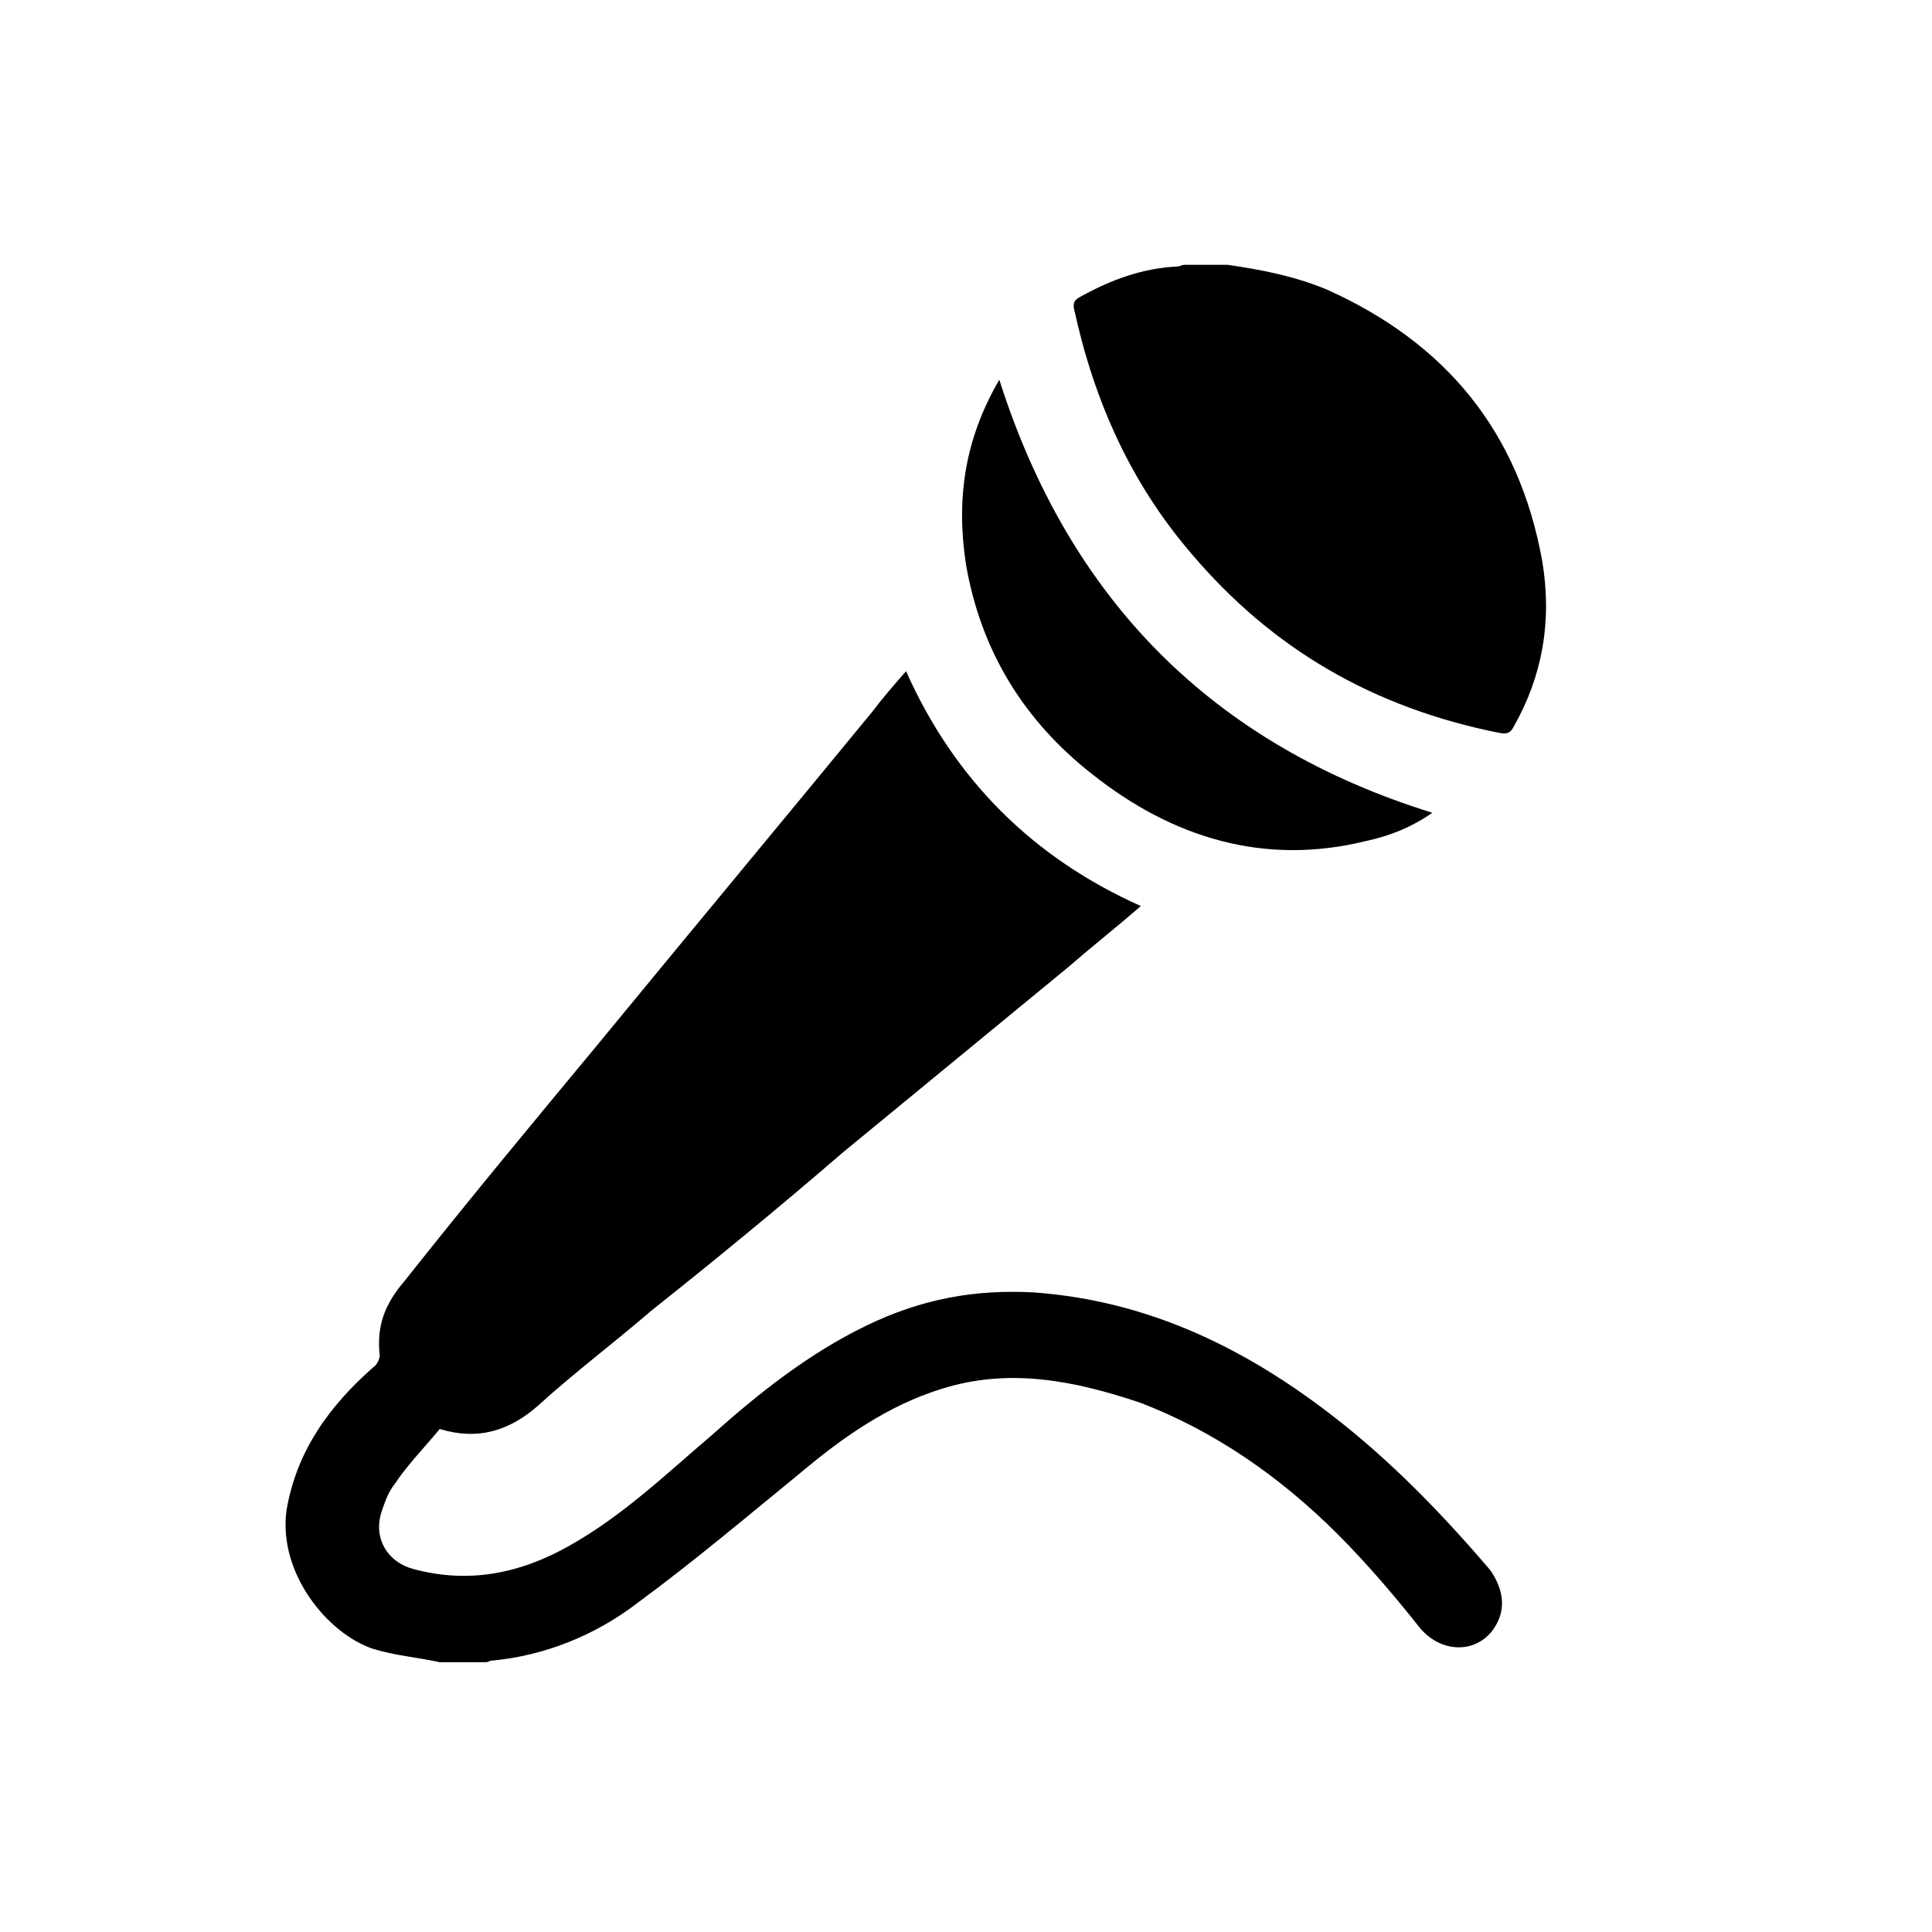
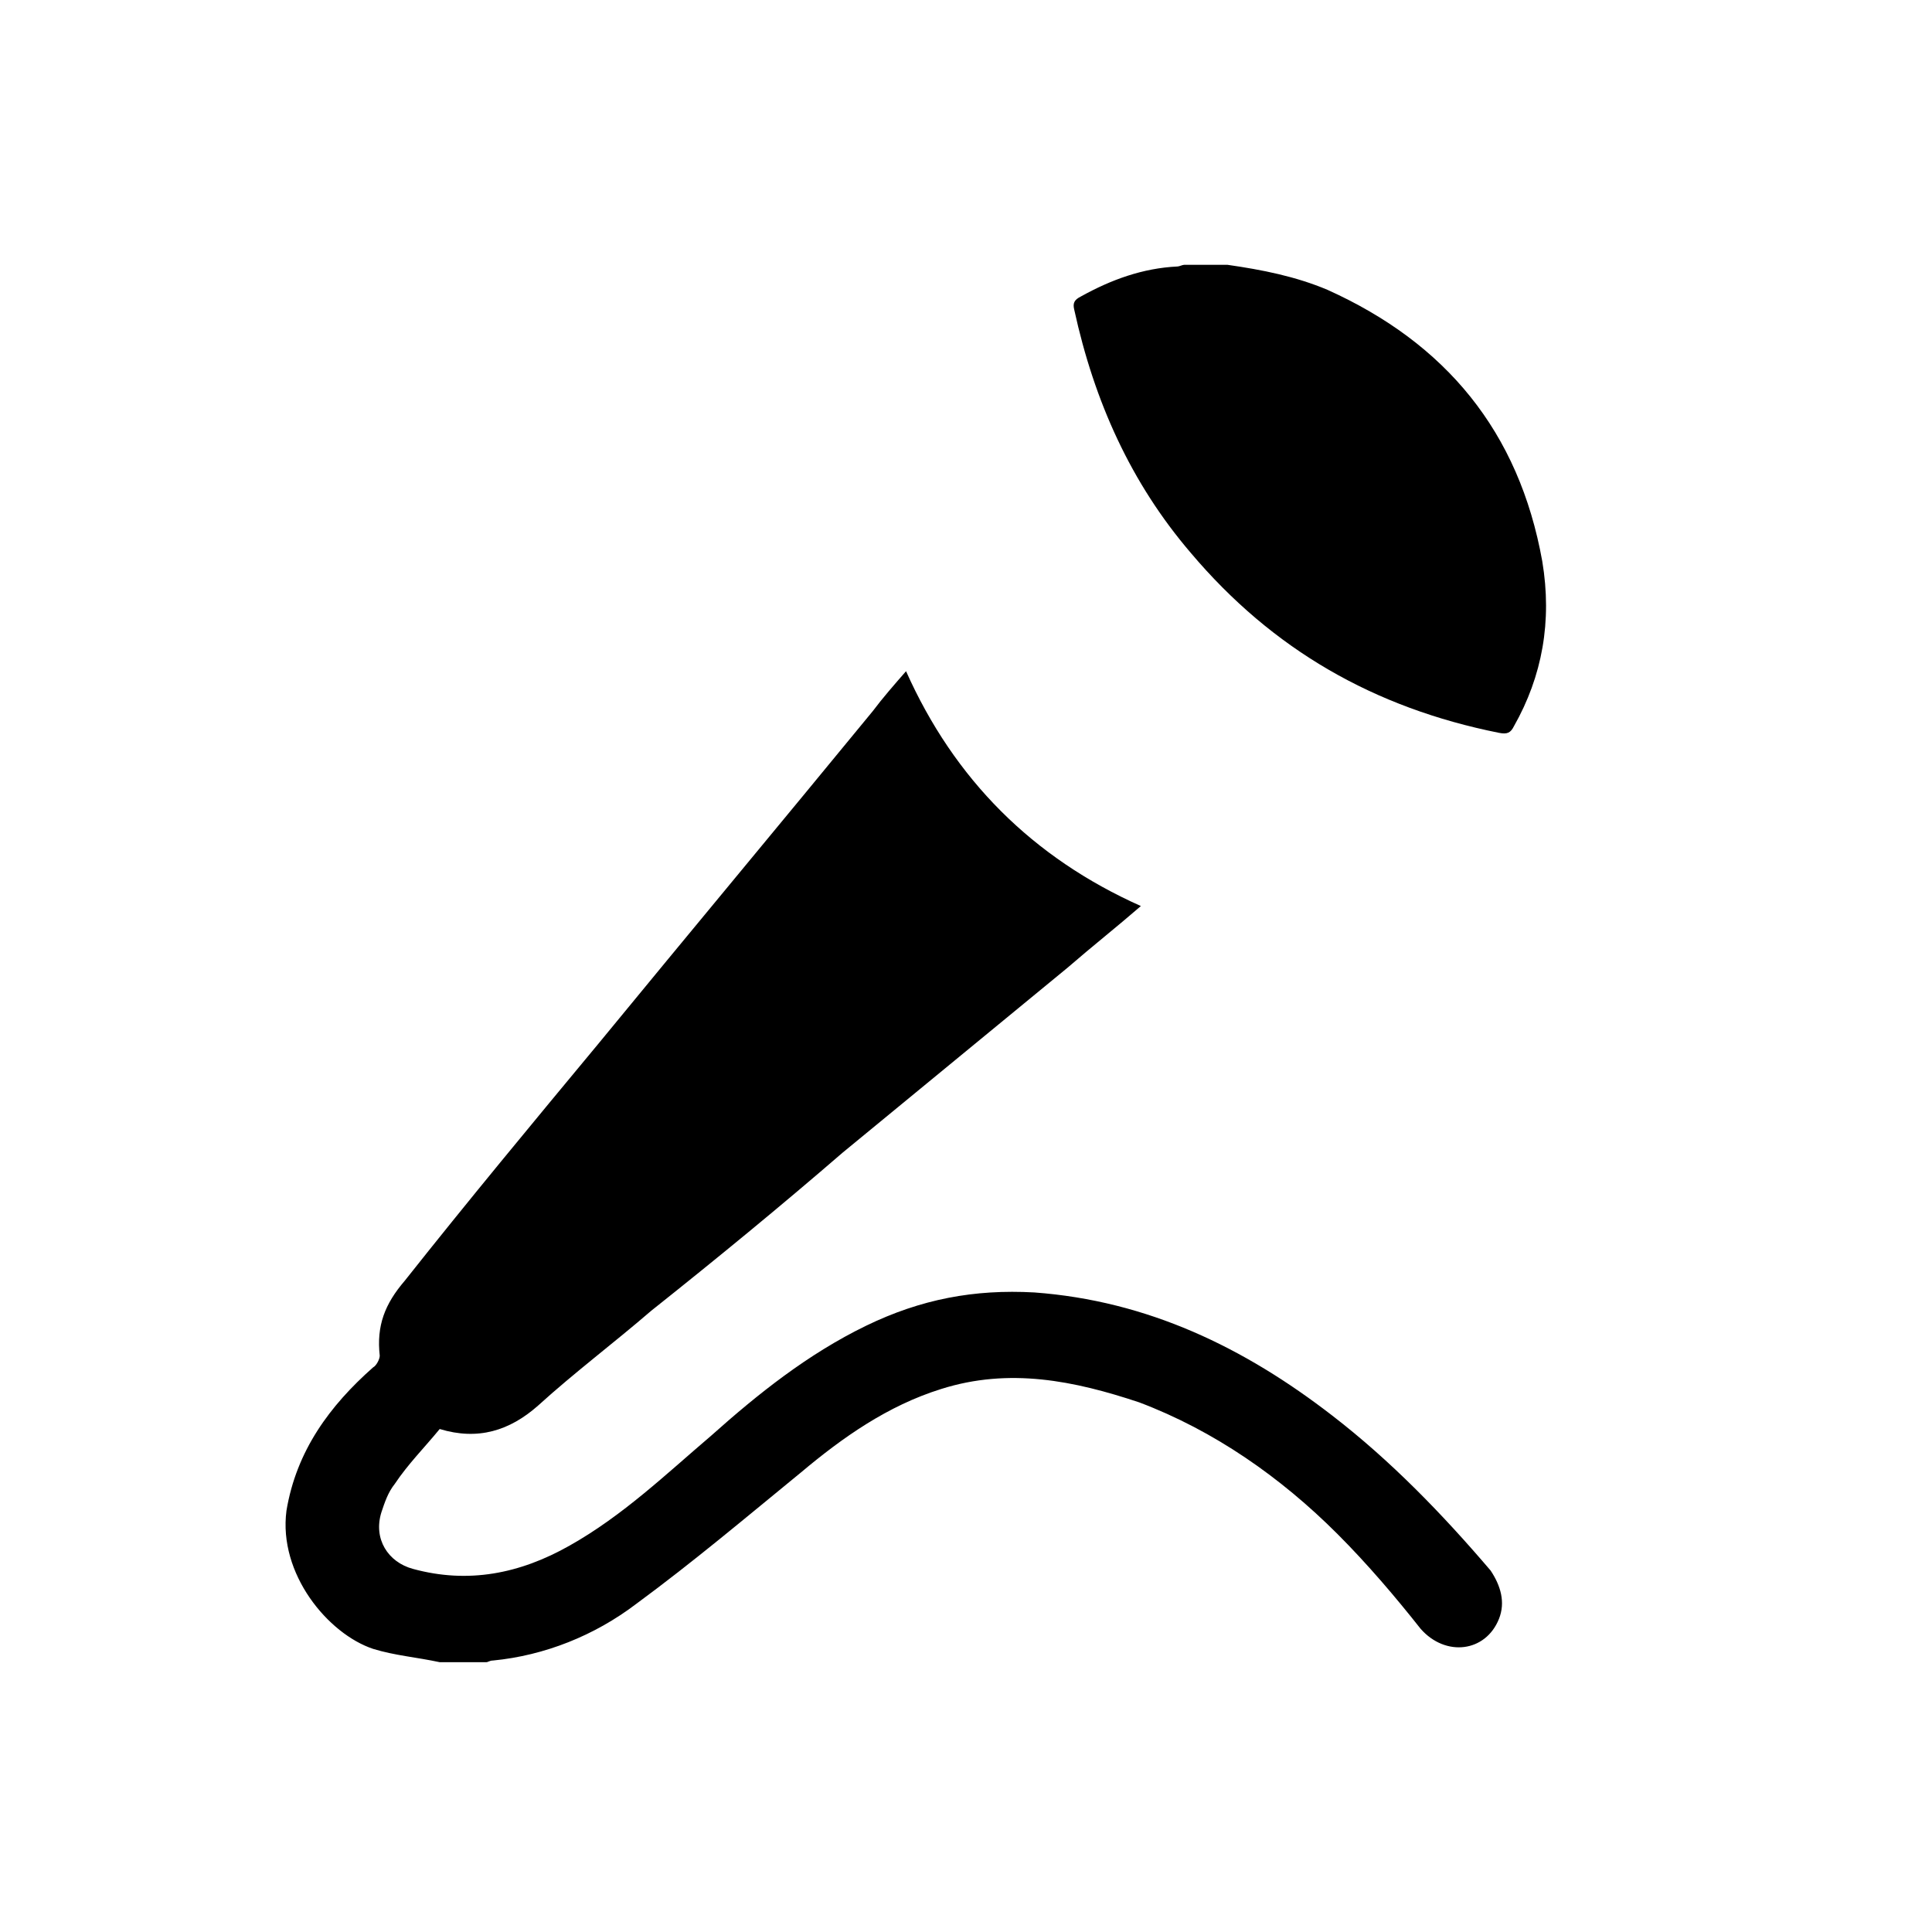
<svg xmlns="http://www.w3.org/2000/svg" version="1.1" id="Calque_1" x="0px" y="0px" viewBox="0 0 116 116" style="enable-background:new 0 0 116 116;" width="116" height="116">
  <g>
    <path d="M80,85c-5.3-4.1-11.1-6.9-17.9-7.4c-3.6-0.2-6.8,0.4-10.1,2c-3.5,1.7-6.5,4.1-9.3,6.6c-2.7,2.3-5.3,4.8-8.5,6.6   c-3,1.7-6.1,2.3-9.4,1.4c-1.5-0.4-2.4-1.8-1.9-3.4c0.2-0.6,0.4-1.2,0.8-1.7c0.8-1.2,1.8-2.2,2.7-3.3c2.3,0.7,4.2,0.1,5.9-1.4   c2.2-2,4.6-3.8,6.8-5.7c3.9-3.1,7.8-6.3,11.5-9.5c4.5-3.7,9-7.4,13.5-11.1c1.5-1.3,2.9-2.4,4.4-3.7c-6.5-2.9-11.2-7.6-14.1-14.1   c-0.7,0.8-1.4,1.6-2,2.4c-5.5,6.7-11,13.3-16.5,20c-3.9,4.7-7.8,9.4-11.6,14.2c-1.2,1.4-1.7,2.7-1.5,4.5c0,0.2-0.2,0.6-0.4,0.7   c-2.6,2.3-4.6,5-5.2,8.6c-0.5,3.8,2.5,7.4,5.2,8.3c1.3,0.4,2.6,0.5,4,0.8c0.9,0,1.9,0,2.8,0c0.1,0,0.2-0.1,0.4-0.1   c3.1-0.3,6.1-1.5,8.6-3.4c3.4-2.5,6.6-5.2,9.9-7.9c2.5-2.1,5.2-4,8.4-5c4.1-1.3,8-0.5,11.9,0.8c4.5,1.7,8.5,4.5,11.9,7.9   c1.8,1.8,3.5,3.8,5,5.7c1.5,1.7,3.9,1.4,4.7-0.6c0.4-1,0.1-2-0.5-2.9C86.6,90.9,83.5,87.7,80,85z" />
    <path d="M92.6,33.7c-1.4-7.8-5.8-13.1-12.9-16.3c-1.9-0.8-3.9-1.2-6-1.5c-0.8,0-1.8,0-2.6,0c-0.1,0-0.3,0.1-0.4,0.1   c-2.1,0.1-4,0.8-5.8,1.8c-0.4,0.2-0.5,0.4-0.4,0.8c1.2,5.5,3.4,10.4,7,14.6c4.9,5.8,11,9.3,18.5,10.8c0.5,0.1,0.7,0,0.9-0.4   C92.6,40.6,93.2,37.3,92.6,33.7z" />
-     <path d="M65.6,46.5c4.8,3.8,10.3,5.5,16.4,4c1.4-0.3,2.7-0.8,4-1.7c-13.2-4.1-21.8-12.8-26-26c-2.1,3.6-2.6,7.2-2,11.1   C58.9,39.1,61.5,43.3,65.6,46.5z" />
  </g>
</svg>